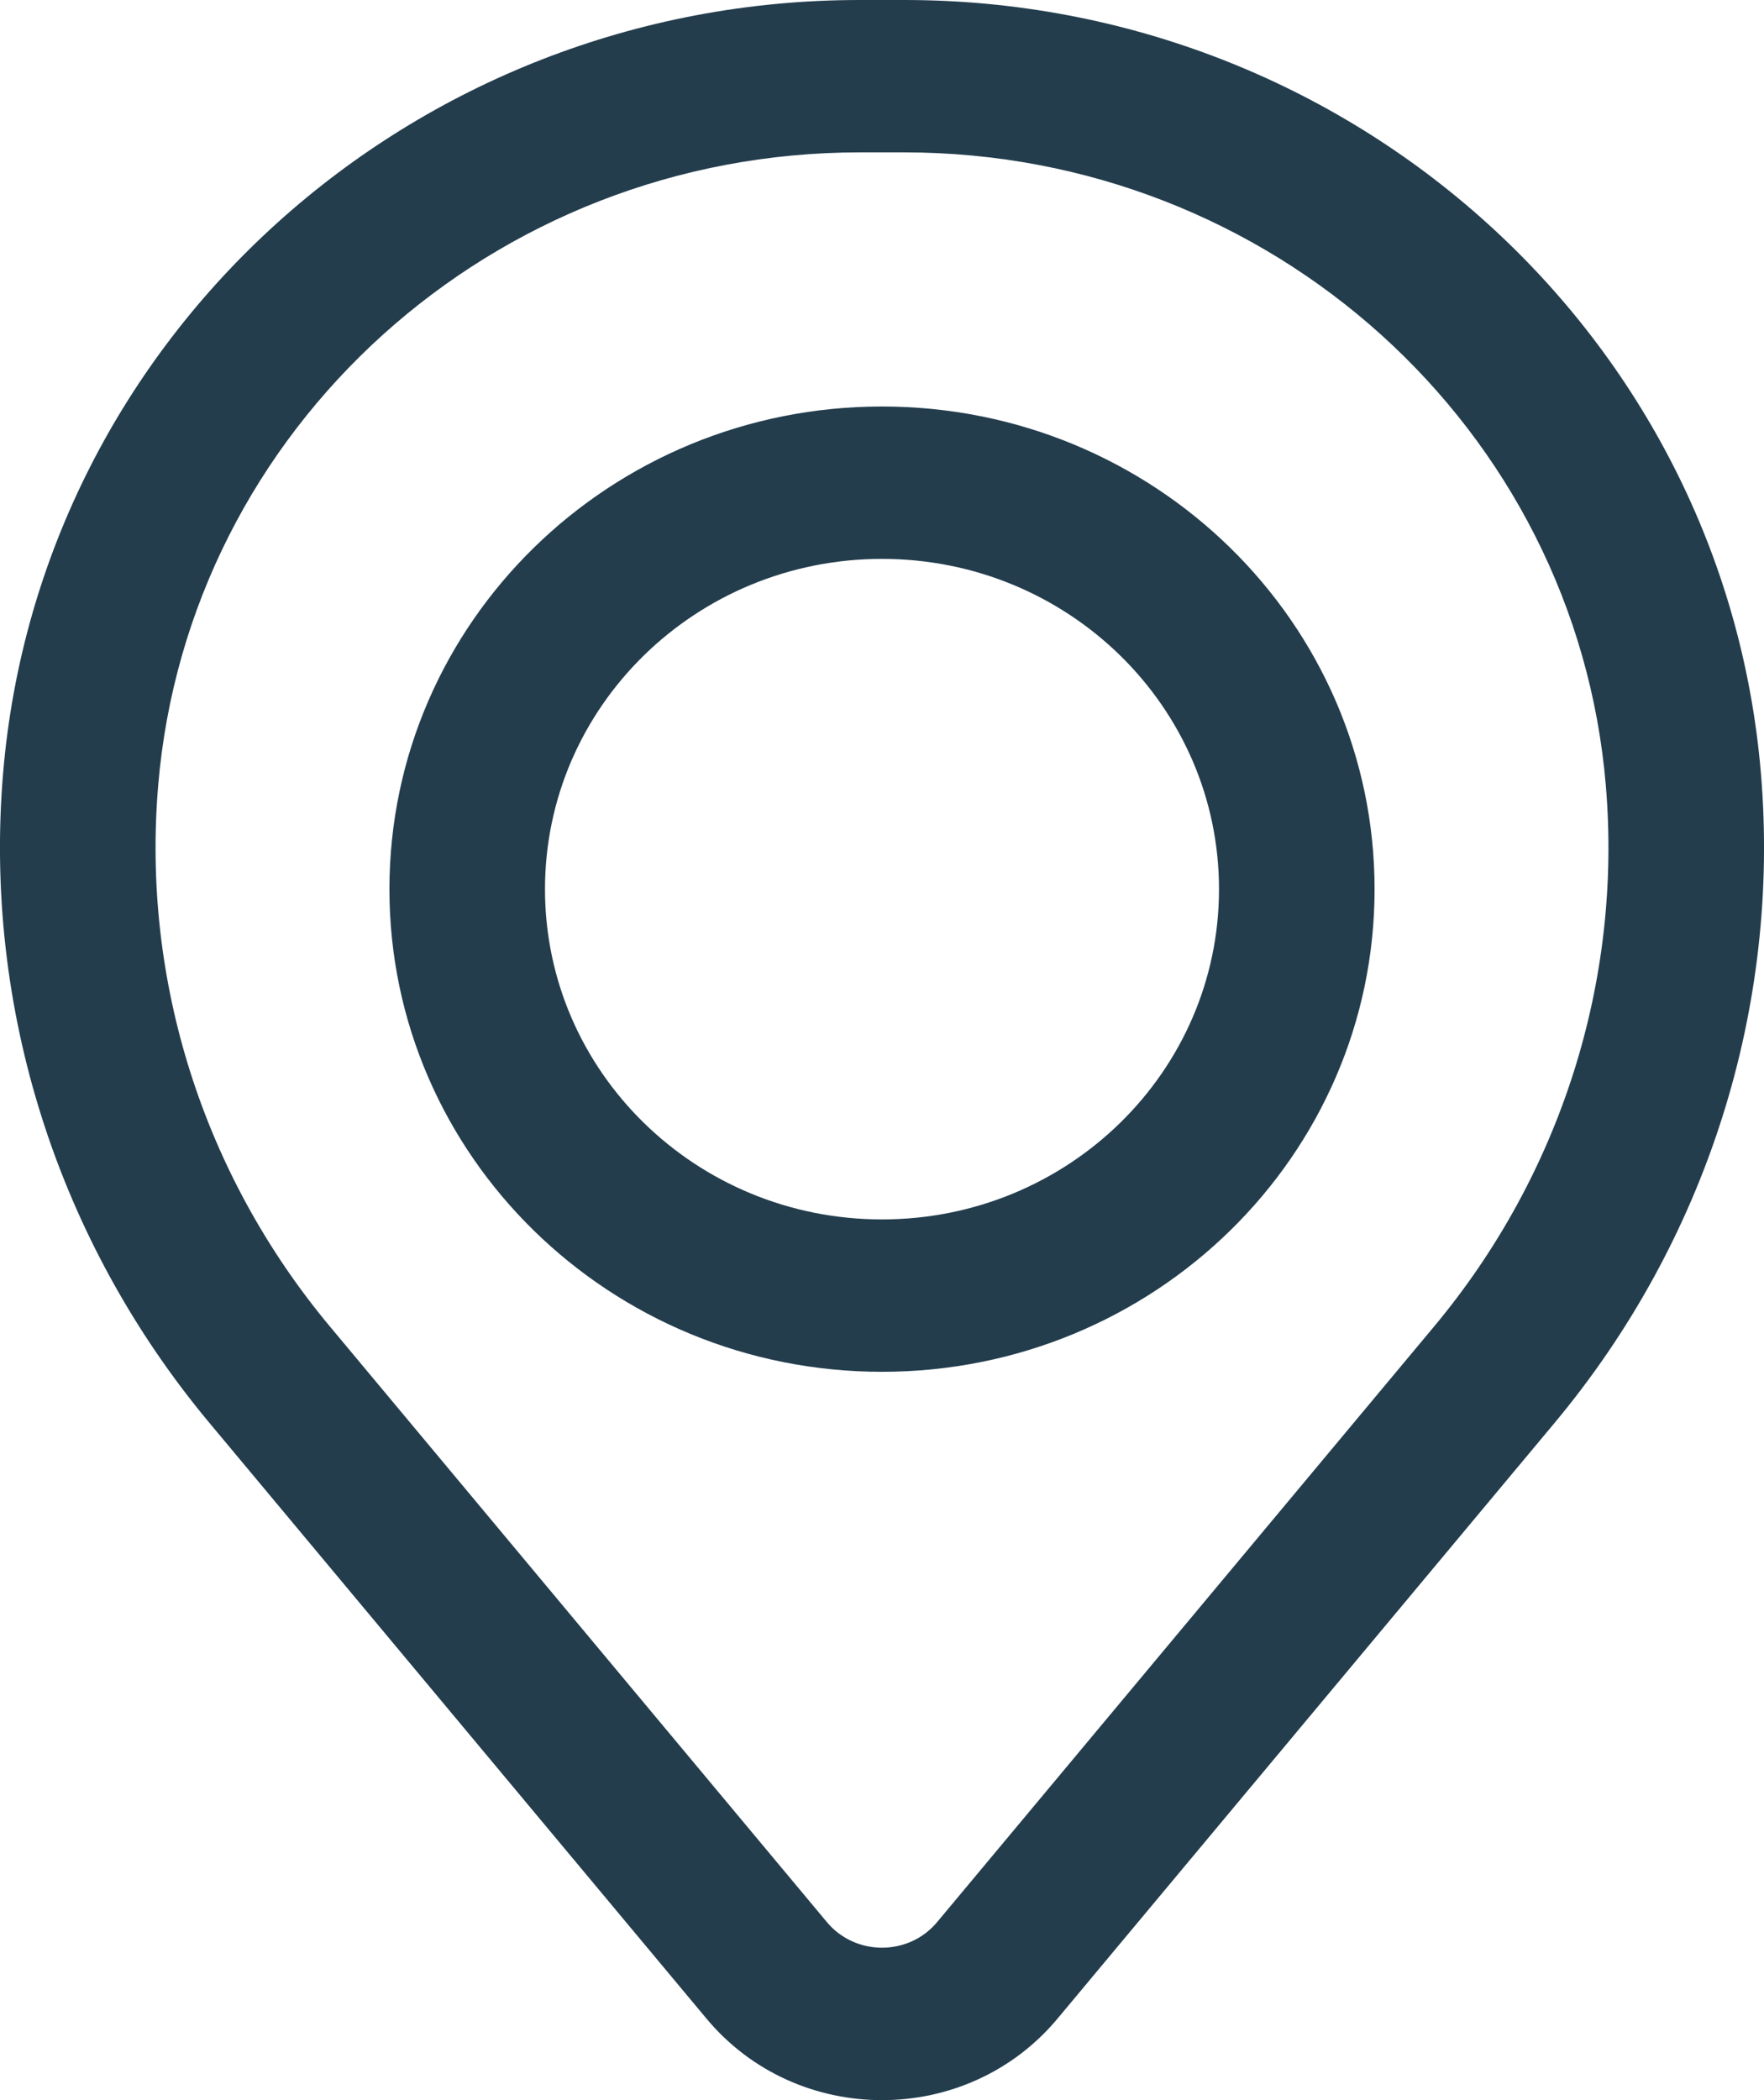
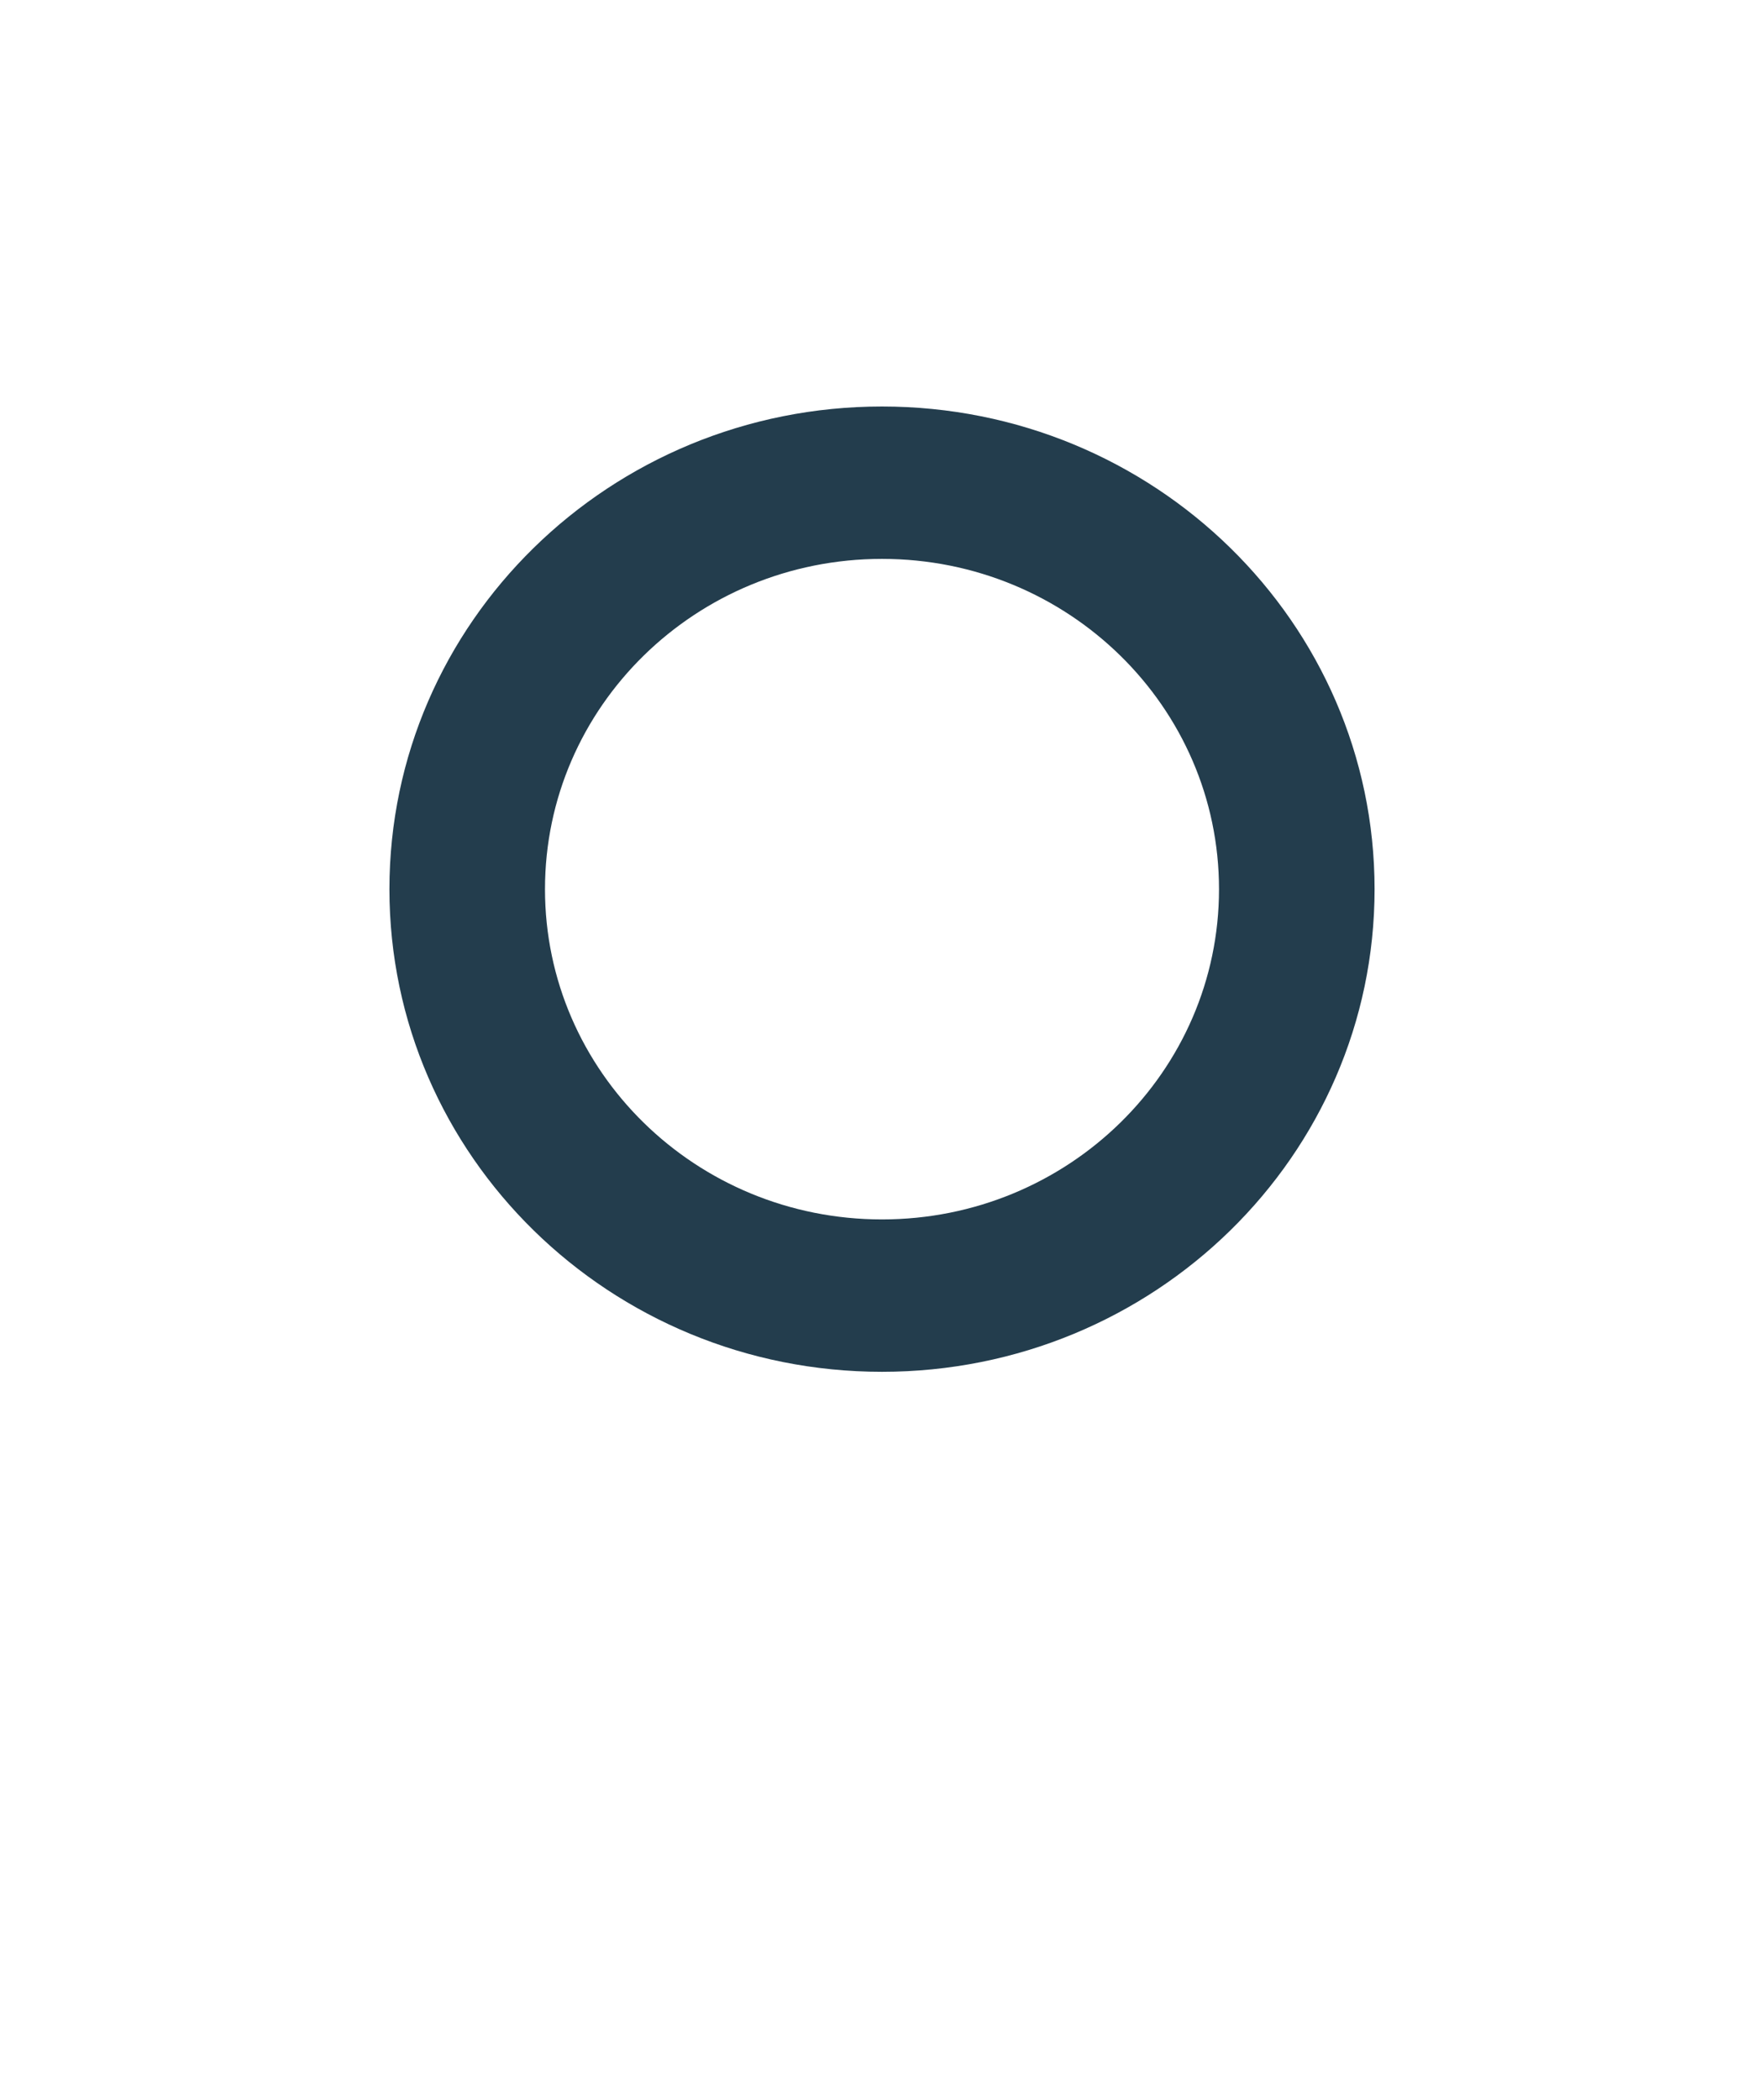
<svg xmlns="http://www.w3.org/2000/svg" width="21" height="25" viewBox="0 0 21 25" fill="none">
  <path fill-rule="evenodd" clip-rule="evenodd" d="M4.636 10.585C4.636 7.411 7.262 4.839 10.5 4.839C13.738 4.839 16.364 7.411 16.364 10.585C16.364 13.758 13.738 16.33 10.5 16.33C7.262 16.33 4.636 13.758 4.636 10.585ZM10.5 6.653C8.284 6.653 6.488 8.413 6.488 10.585C6.488 12.756 8.284 14.516 10.5 14.516C12.716 14.516 14.512 12.756 14.512 10.585C14.512 8.413 12.716 6.653 10.5 6.653Z" fill="#233D4D" />
-   <path fill-rule="evenodd" clip-rule="evenodd" d="M0.037 9.202C0.475 4.002 4.909 0 10.233 0H10.767C16.091 0 20.525 4.002 20.963 9.202C21.198 11.995 20.317 14.769 18.507 16.938L12.59 24.029C11.51 25.324 9.49 25.324 8.41 24.029L2.493 16.938C0.683 14.769 -0.198 11.995 0.037 9.202ZM10.233 1.814C5.873 1.814 2.241 5.092 1.883 9.351C1.687 11.676 2.42 13.984 3.927 15.79L9.844 22.881C10.183 23.287 10.817 23.287 11.156 22.881L17.073 15.79C18.58 13.984 19.313 11.676 19.117 9.351C18.759 5.092 15.127 1.814 10.767 1.814H10.233Z" fill="#233D4D" />
</svg>